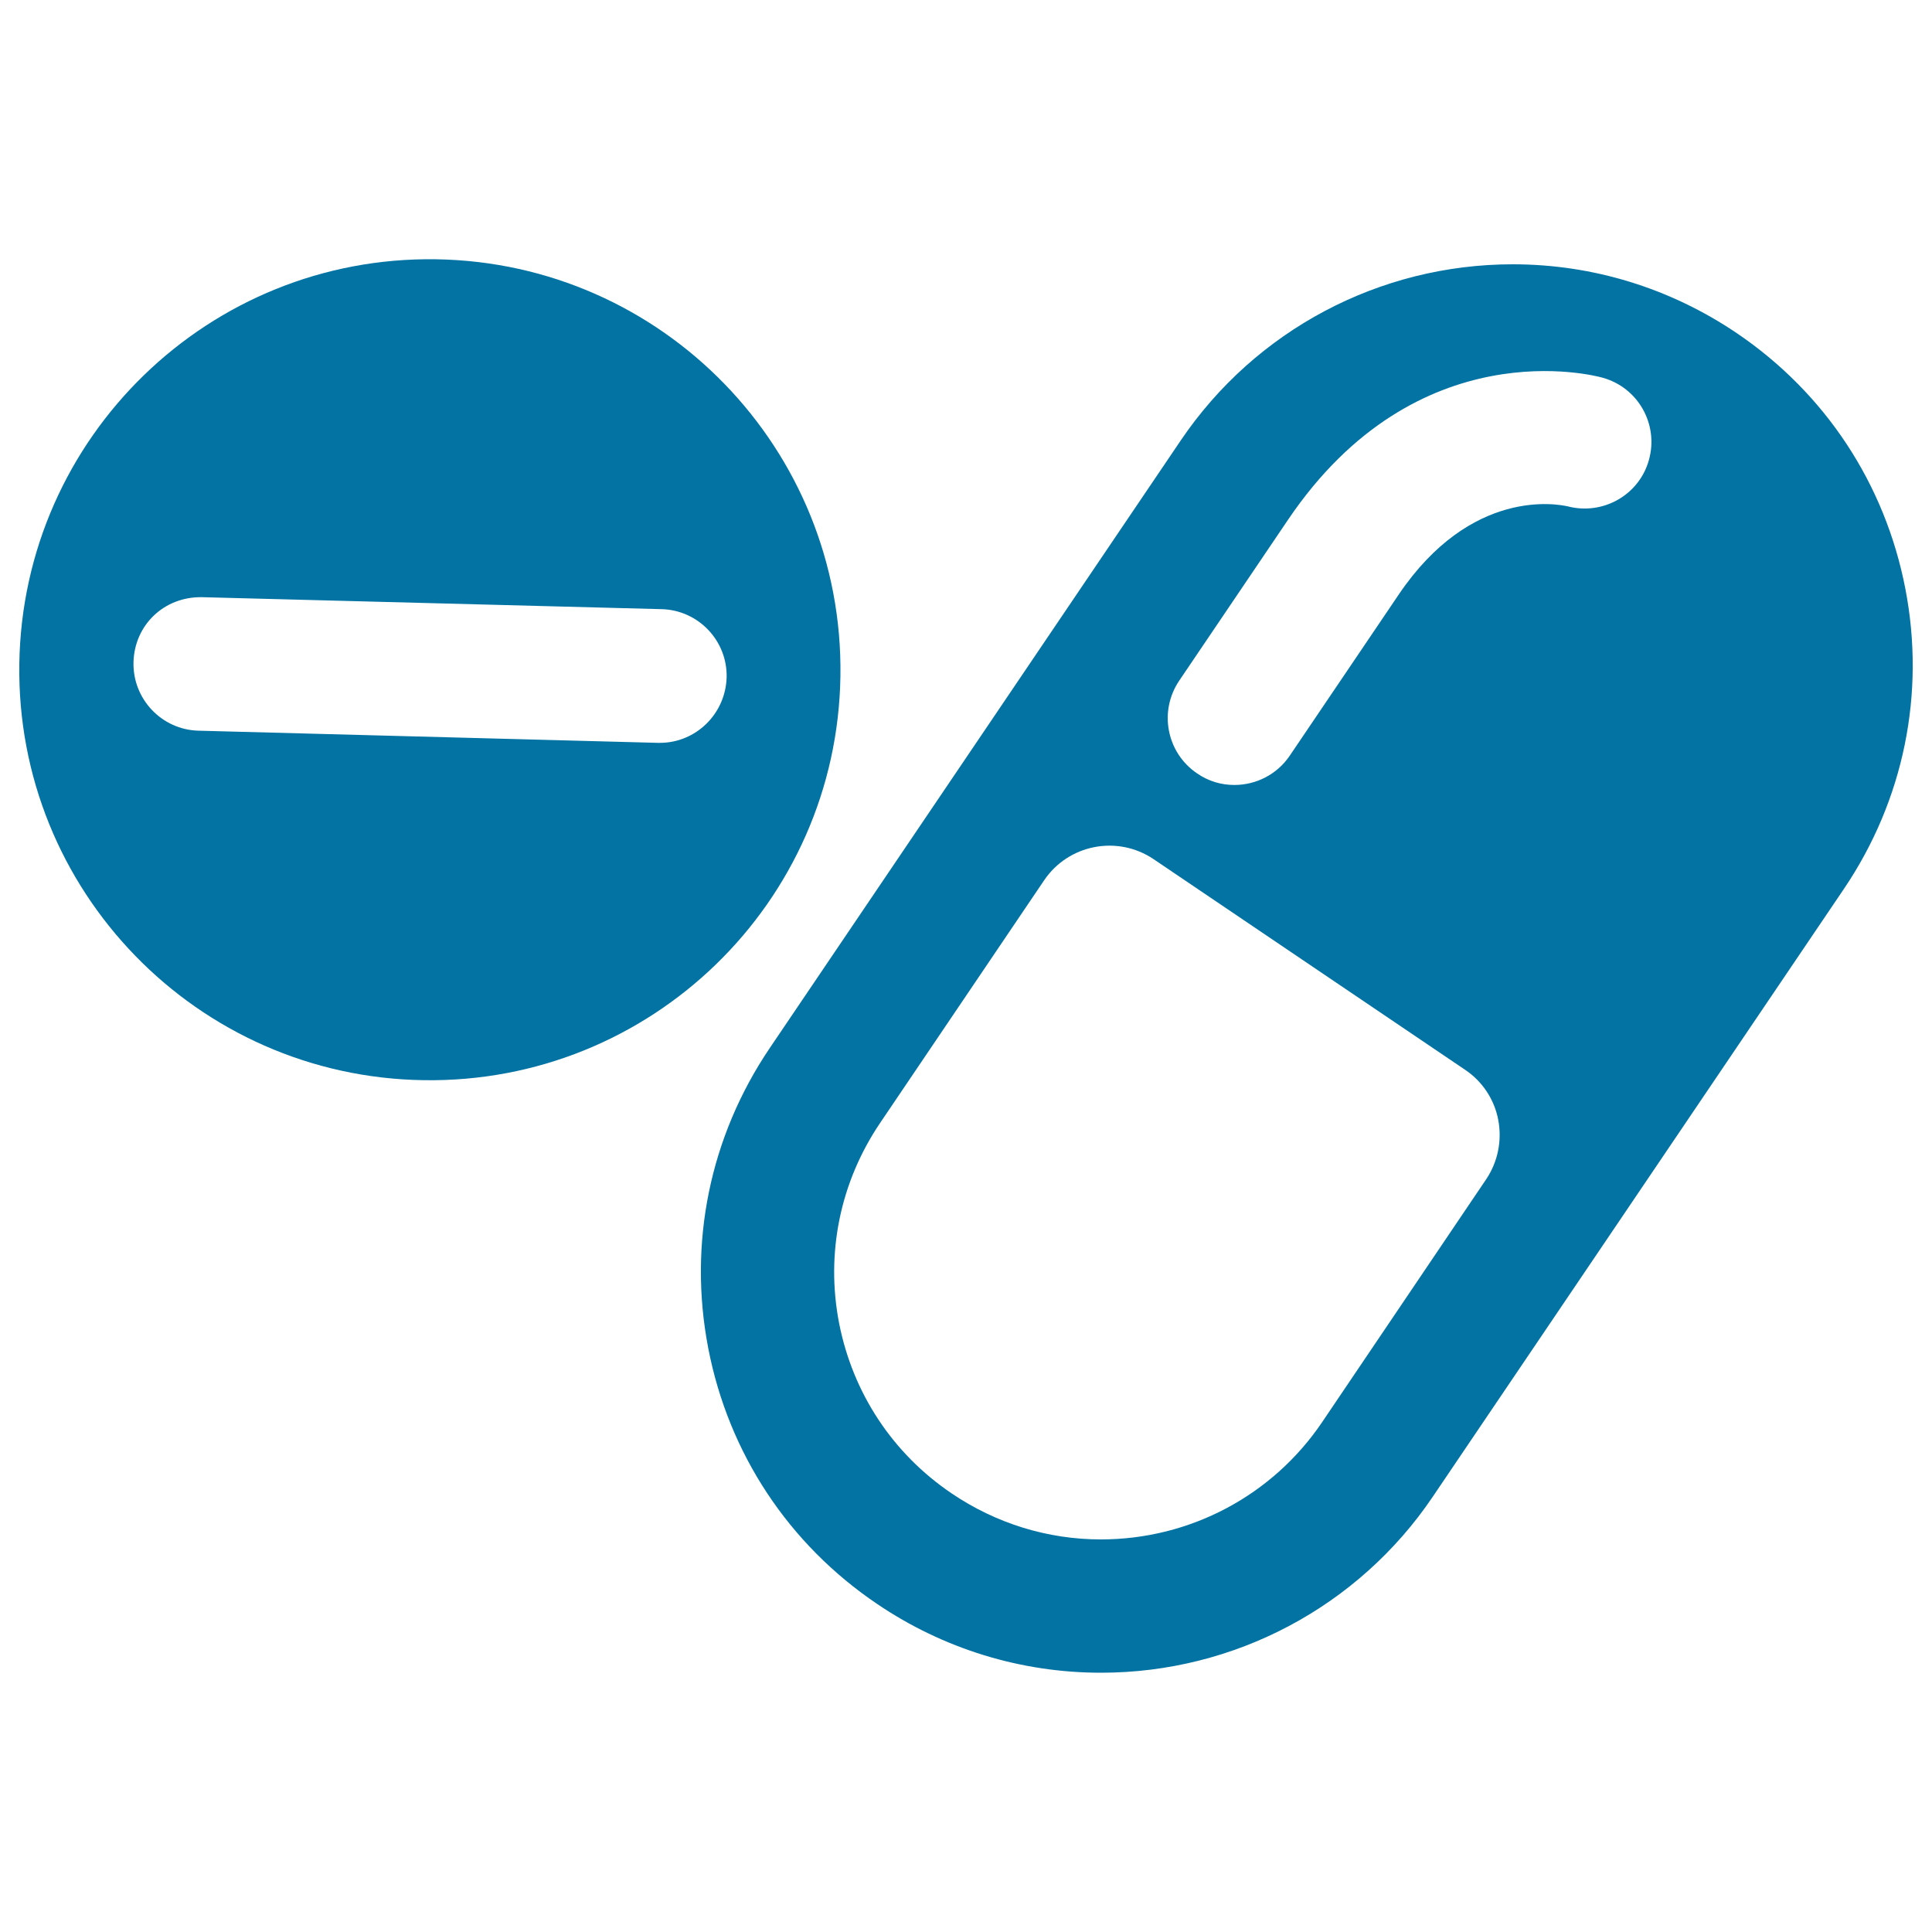
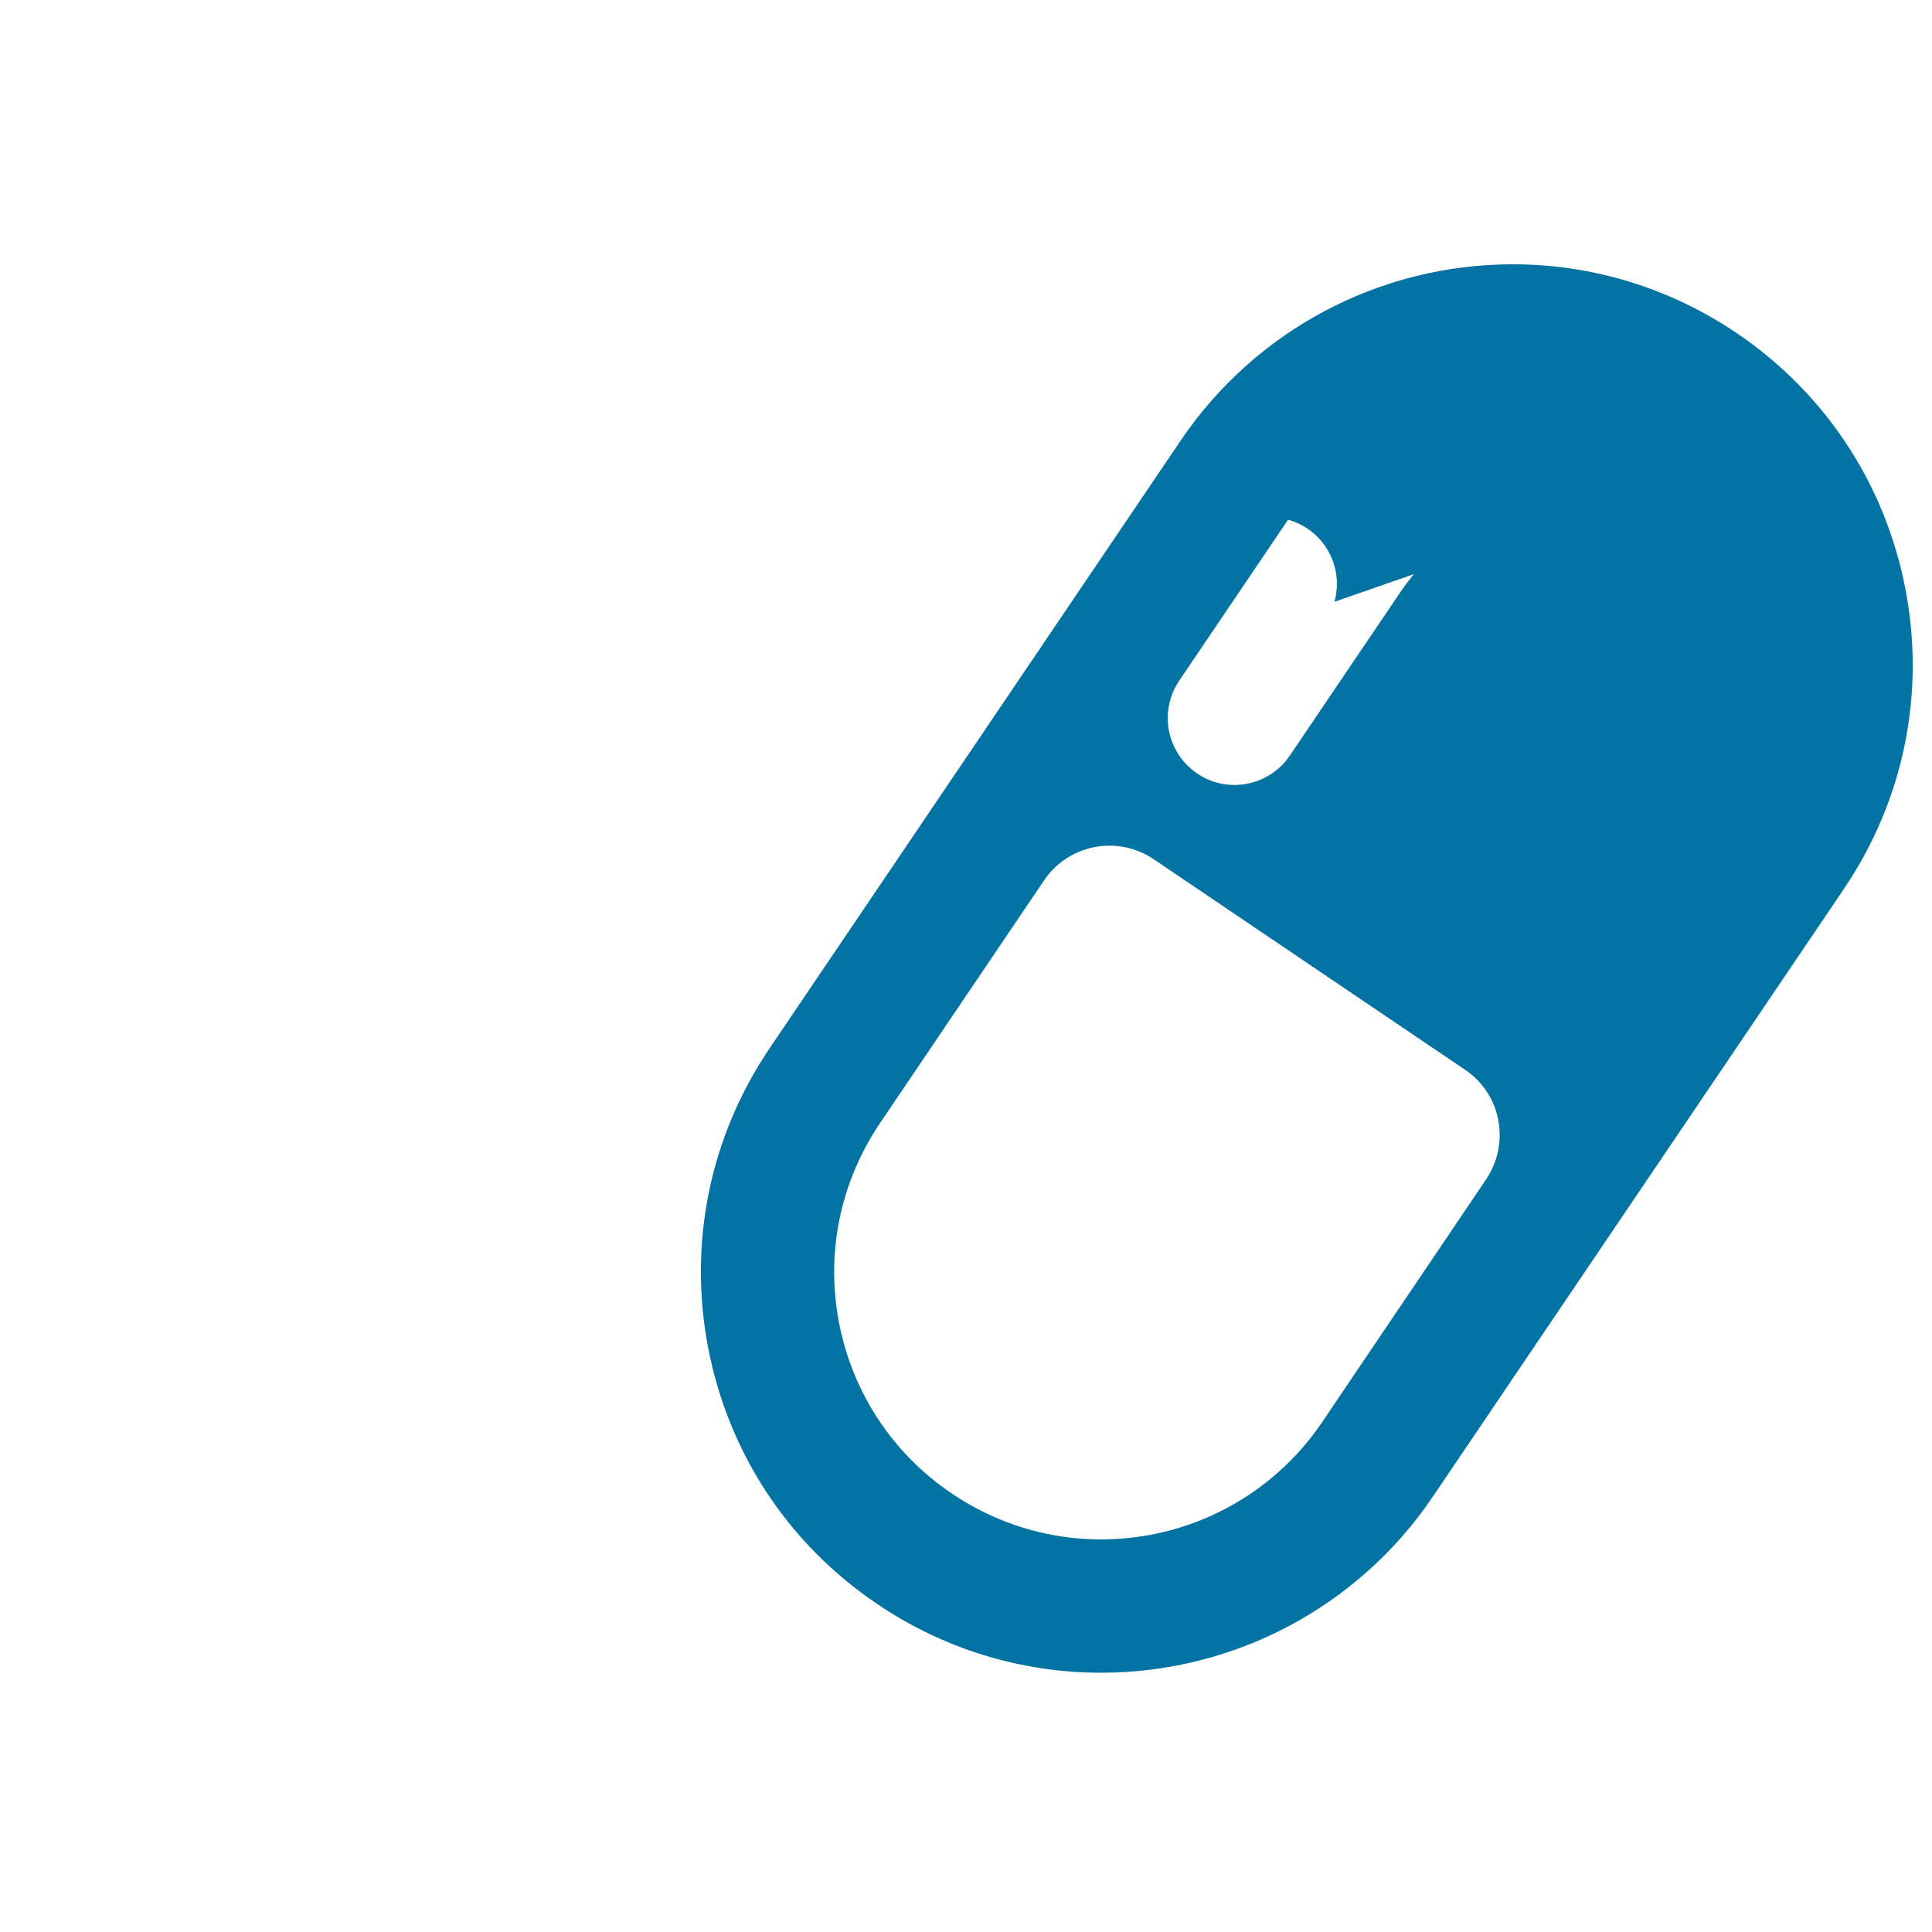
<svg xmlns="http://www.w3.org/2000/svg" viewBox="0 0 1000 1000" style="fill:#0273a2">
  <title>Drugs Capsules And Pills SVG icon</title>
  <g>
    <g>
-       <path d="M986.2,304.7c-10.5-54.3-41.5-101.3-87.3-132.3c-34.5-23.3-74.5-35.6-115.9-35.6c-69,0-133.2,34.1-171.8,91.1L398.4,542.5c-31,45.9-42.3,101-31.8,155.4c10.5,54.3,41.5,101.3,87.4,132.3c34.4,23.3,74.5,35.6,115.9,35.6c68.9,0,133.2-34.1,171.7-91.1l212.8-314.6C985.4,414.2,996.7,359,986.2,304.7z M811.5,262.1c-5.3-1.2-50-9.8-87.5,45.6l-56.4,83.4c-6.7,9.9-17.6,15.2-28.7,15.2c-6.7,0-13.4-1.9-19.3-6c-15.8-10.7-19.9-32.1-9.3-47.9l56.4-83.4c66.9-99,159-74.6,162.8-73.5c18.4,5.1,29.1,24.1,24,42.5C848.5,256.2,829.7,266.8,811.5,262.1z M684.4,736c-25.7,38.1-68.5,60.8-114.6,60.8c-27.6,0-54.3-8.3-77.2-23.8c-30.5-20.6-51.2-51.9-58.3-88.2c-7-36.2,0.6-73,21.2-103.5l84.9-125.6c12.6-18.7,38-23.6,56.7-11l161.2,109c9,6,15.2,15.4,17.2,26c2,10.7-0.2,21.6-6.2,30.6L684.4,736z" />
-       <path d="M435,349.9c1.7-117.4-92-213.9-209.3-215.7C108.4,132.4,11.8,226.1,10,343.5c-1.8,117.4,92,213.9,209.3,215.6C336.7,560.9,433.3,467.3,435,349.9z M341.5,384.5c-0.3,0-0.6,0-0.9,0l-237.9-6.3c-19-0.5-34.1-16.4-33.6-35.5c0.5-19,15.6-33.9,35.4-33.6l238,6.2c19,0.5,34.1,16.4,33.6,35.4C375.5,369.5,360.2,384.5,341.5,384.5z" />
+       <path d="M986.2,304.7c-10.5-54.3-41.5-101.3-87.3-132.3c-34.5-23.3-74.5-35.6-115.9-35.6c-69,0-133.2,34.1-171.8,91.1L398.4,542.5c-31,45.9-42.3,101-31.8,155.4c10.5,54.3,41.5,101.3,87.4,132.3c34.4,23.3,74.5,35.6,115.9,35.6c68.9,0,133.2-34.1,171.7-91.1l212.8-314.6C985.4,414.2,996.7,359,986.2,304.7z M811.5,262.1c-5.3-1.2-50-9.8-87.5,45.6l-56.4,83.4c-6.7,9.9-17.6,15.2-28.7,15.2c-6.7,0-13.4-1.9-19.3-6c-15.8-10.7-19.9-32.1-9.3-47.9l56.4-83.4c18.4,5.1,29.1,24.1,24,42.5C848.5,256.2,829.7,266.8,811.5,262.1z M684.4,736c-25.7,38.1-68.5,60.8-114.6,60.8c-27.6,0-54.3-8.3-77.2-23.8c-30.5-20.6-51.2-51.9-58.3-88.2c-7-36.2,0.6-73,21.2-103.5l84.9-125.6c12.6-18.7,38-23.6,56.7-11l161.2,109c9,6,15.2,15.4,17.2,26c2,10.7-0.2,21.6-6.2,30.6L684.4,736z" />
    </g>
  </g>
</svg>